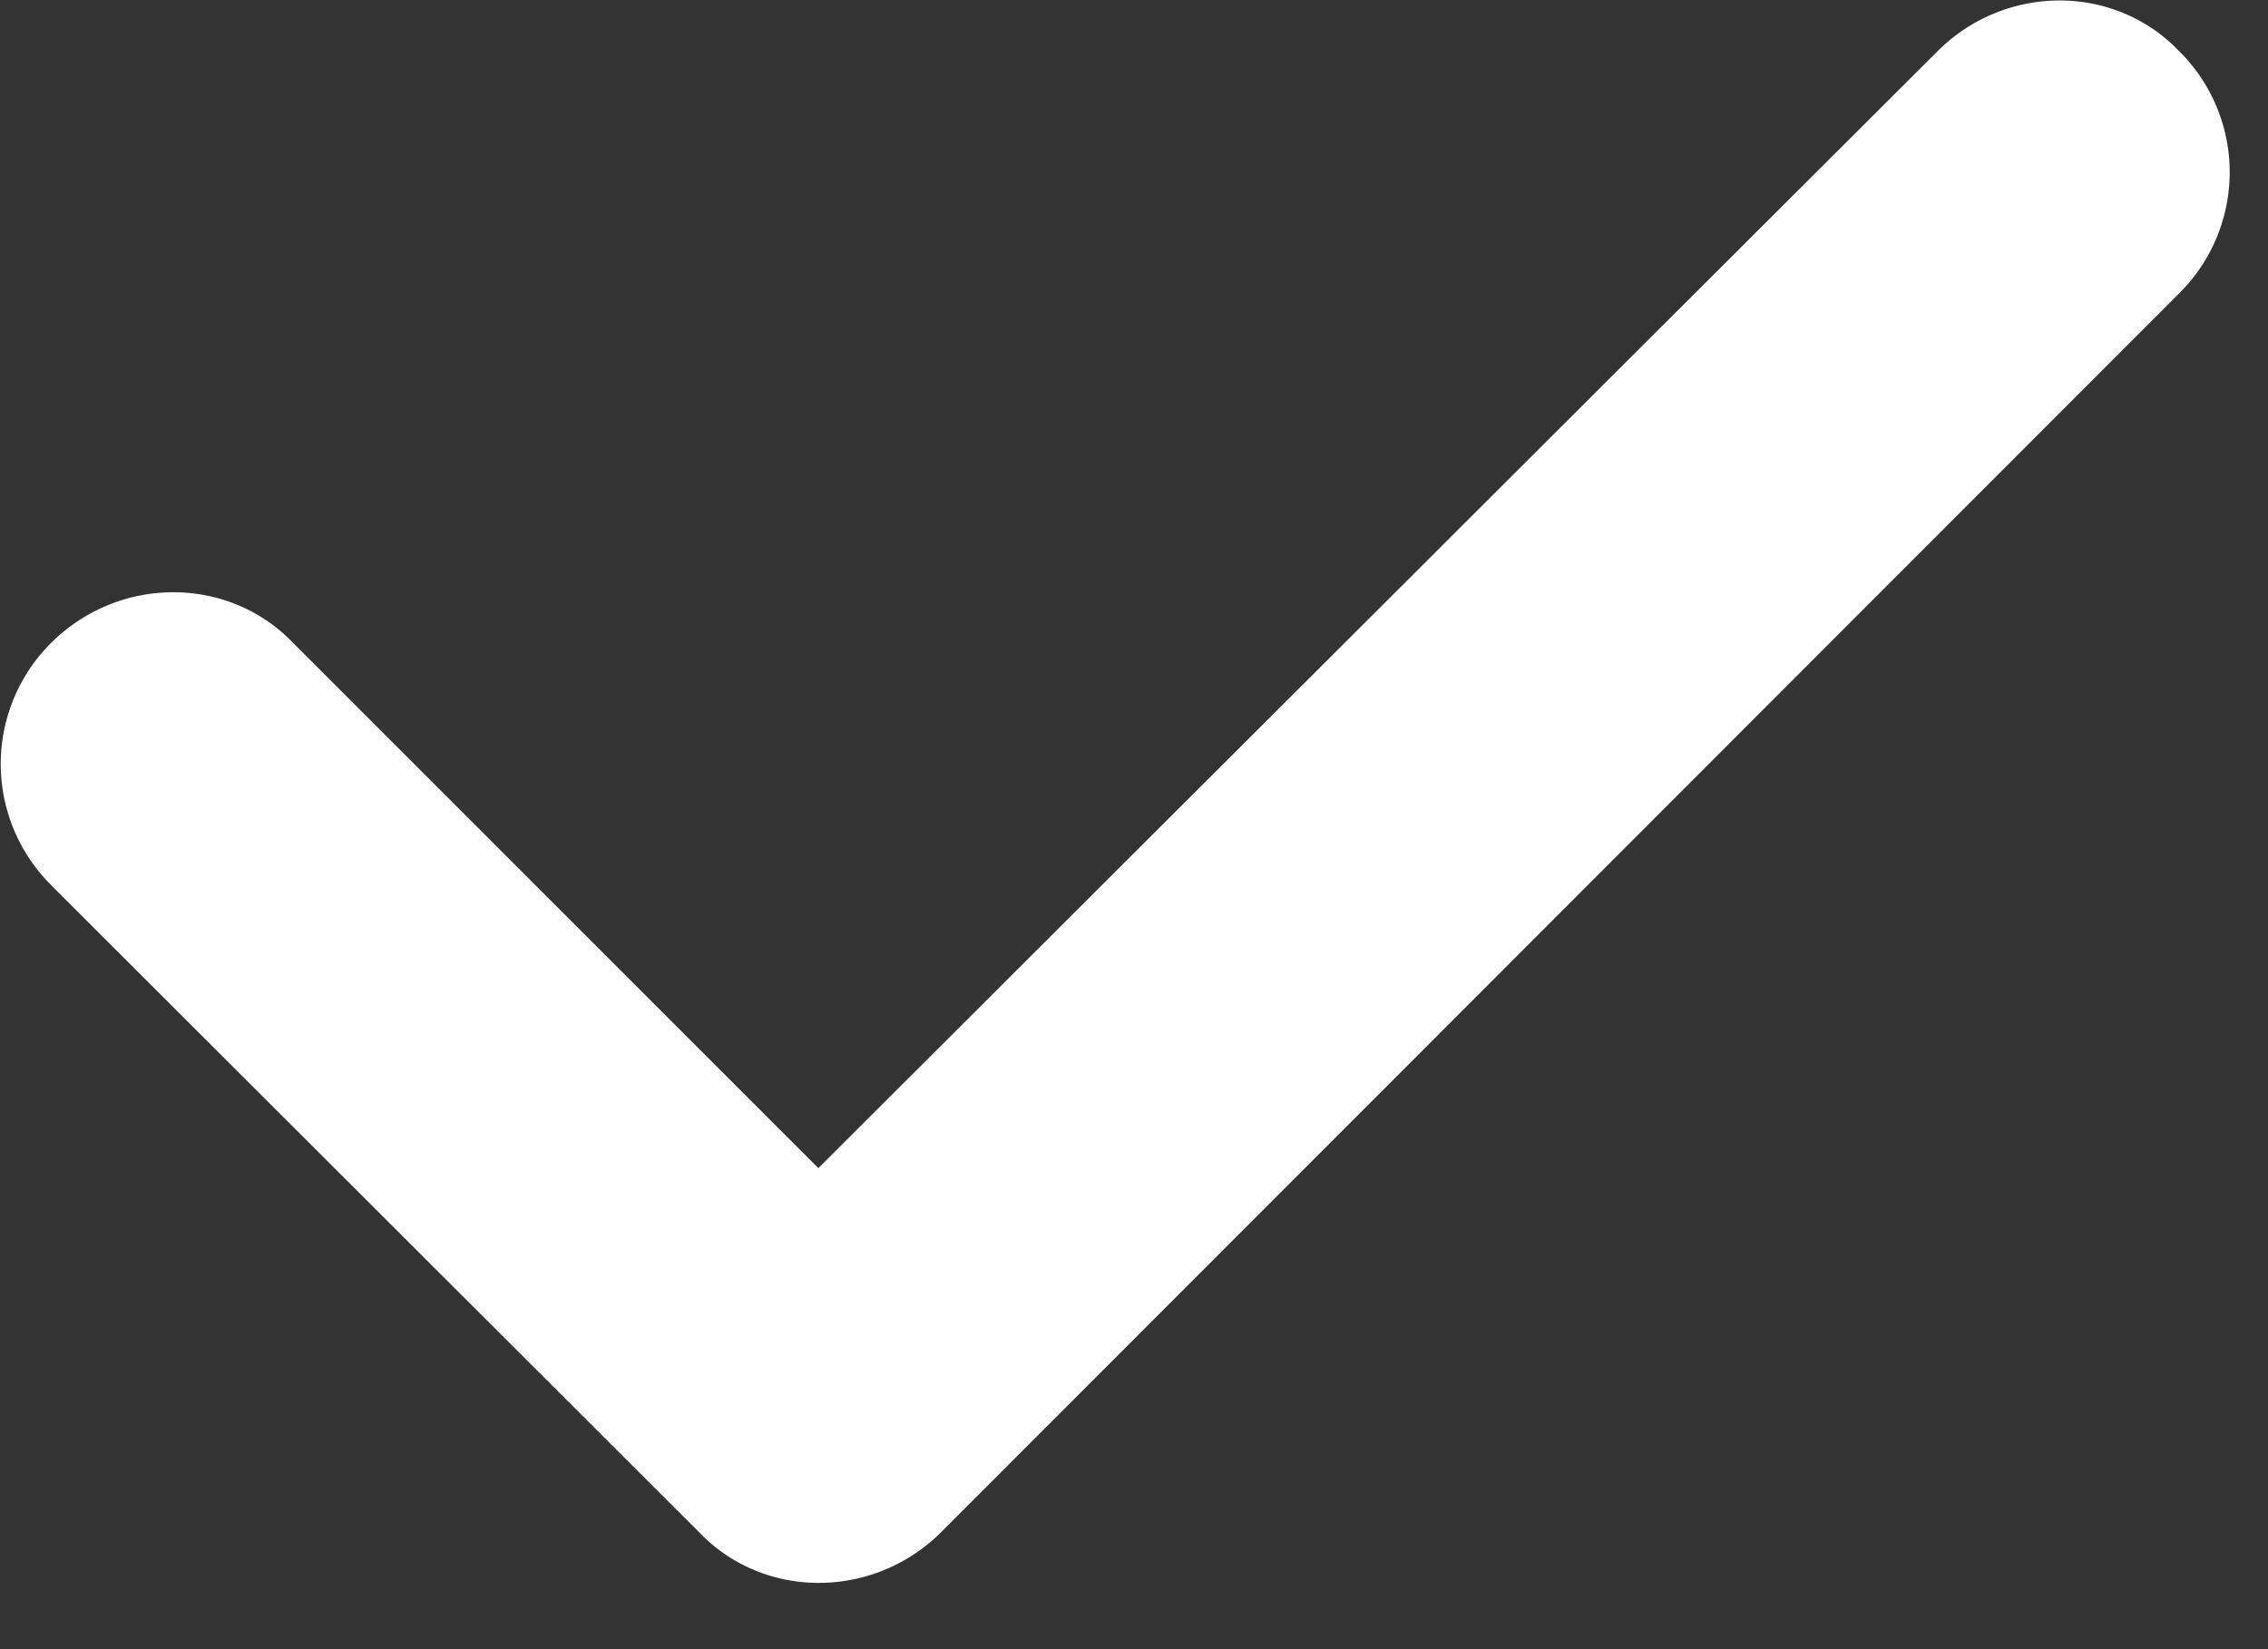
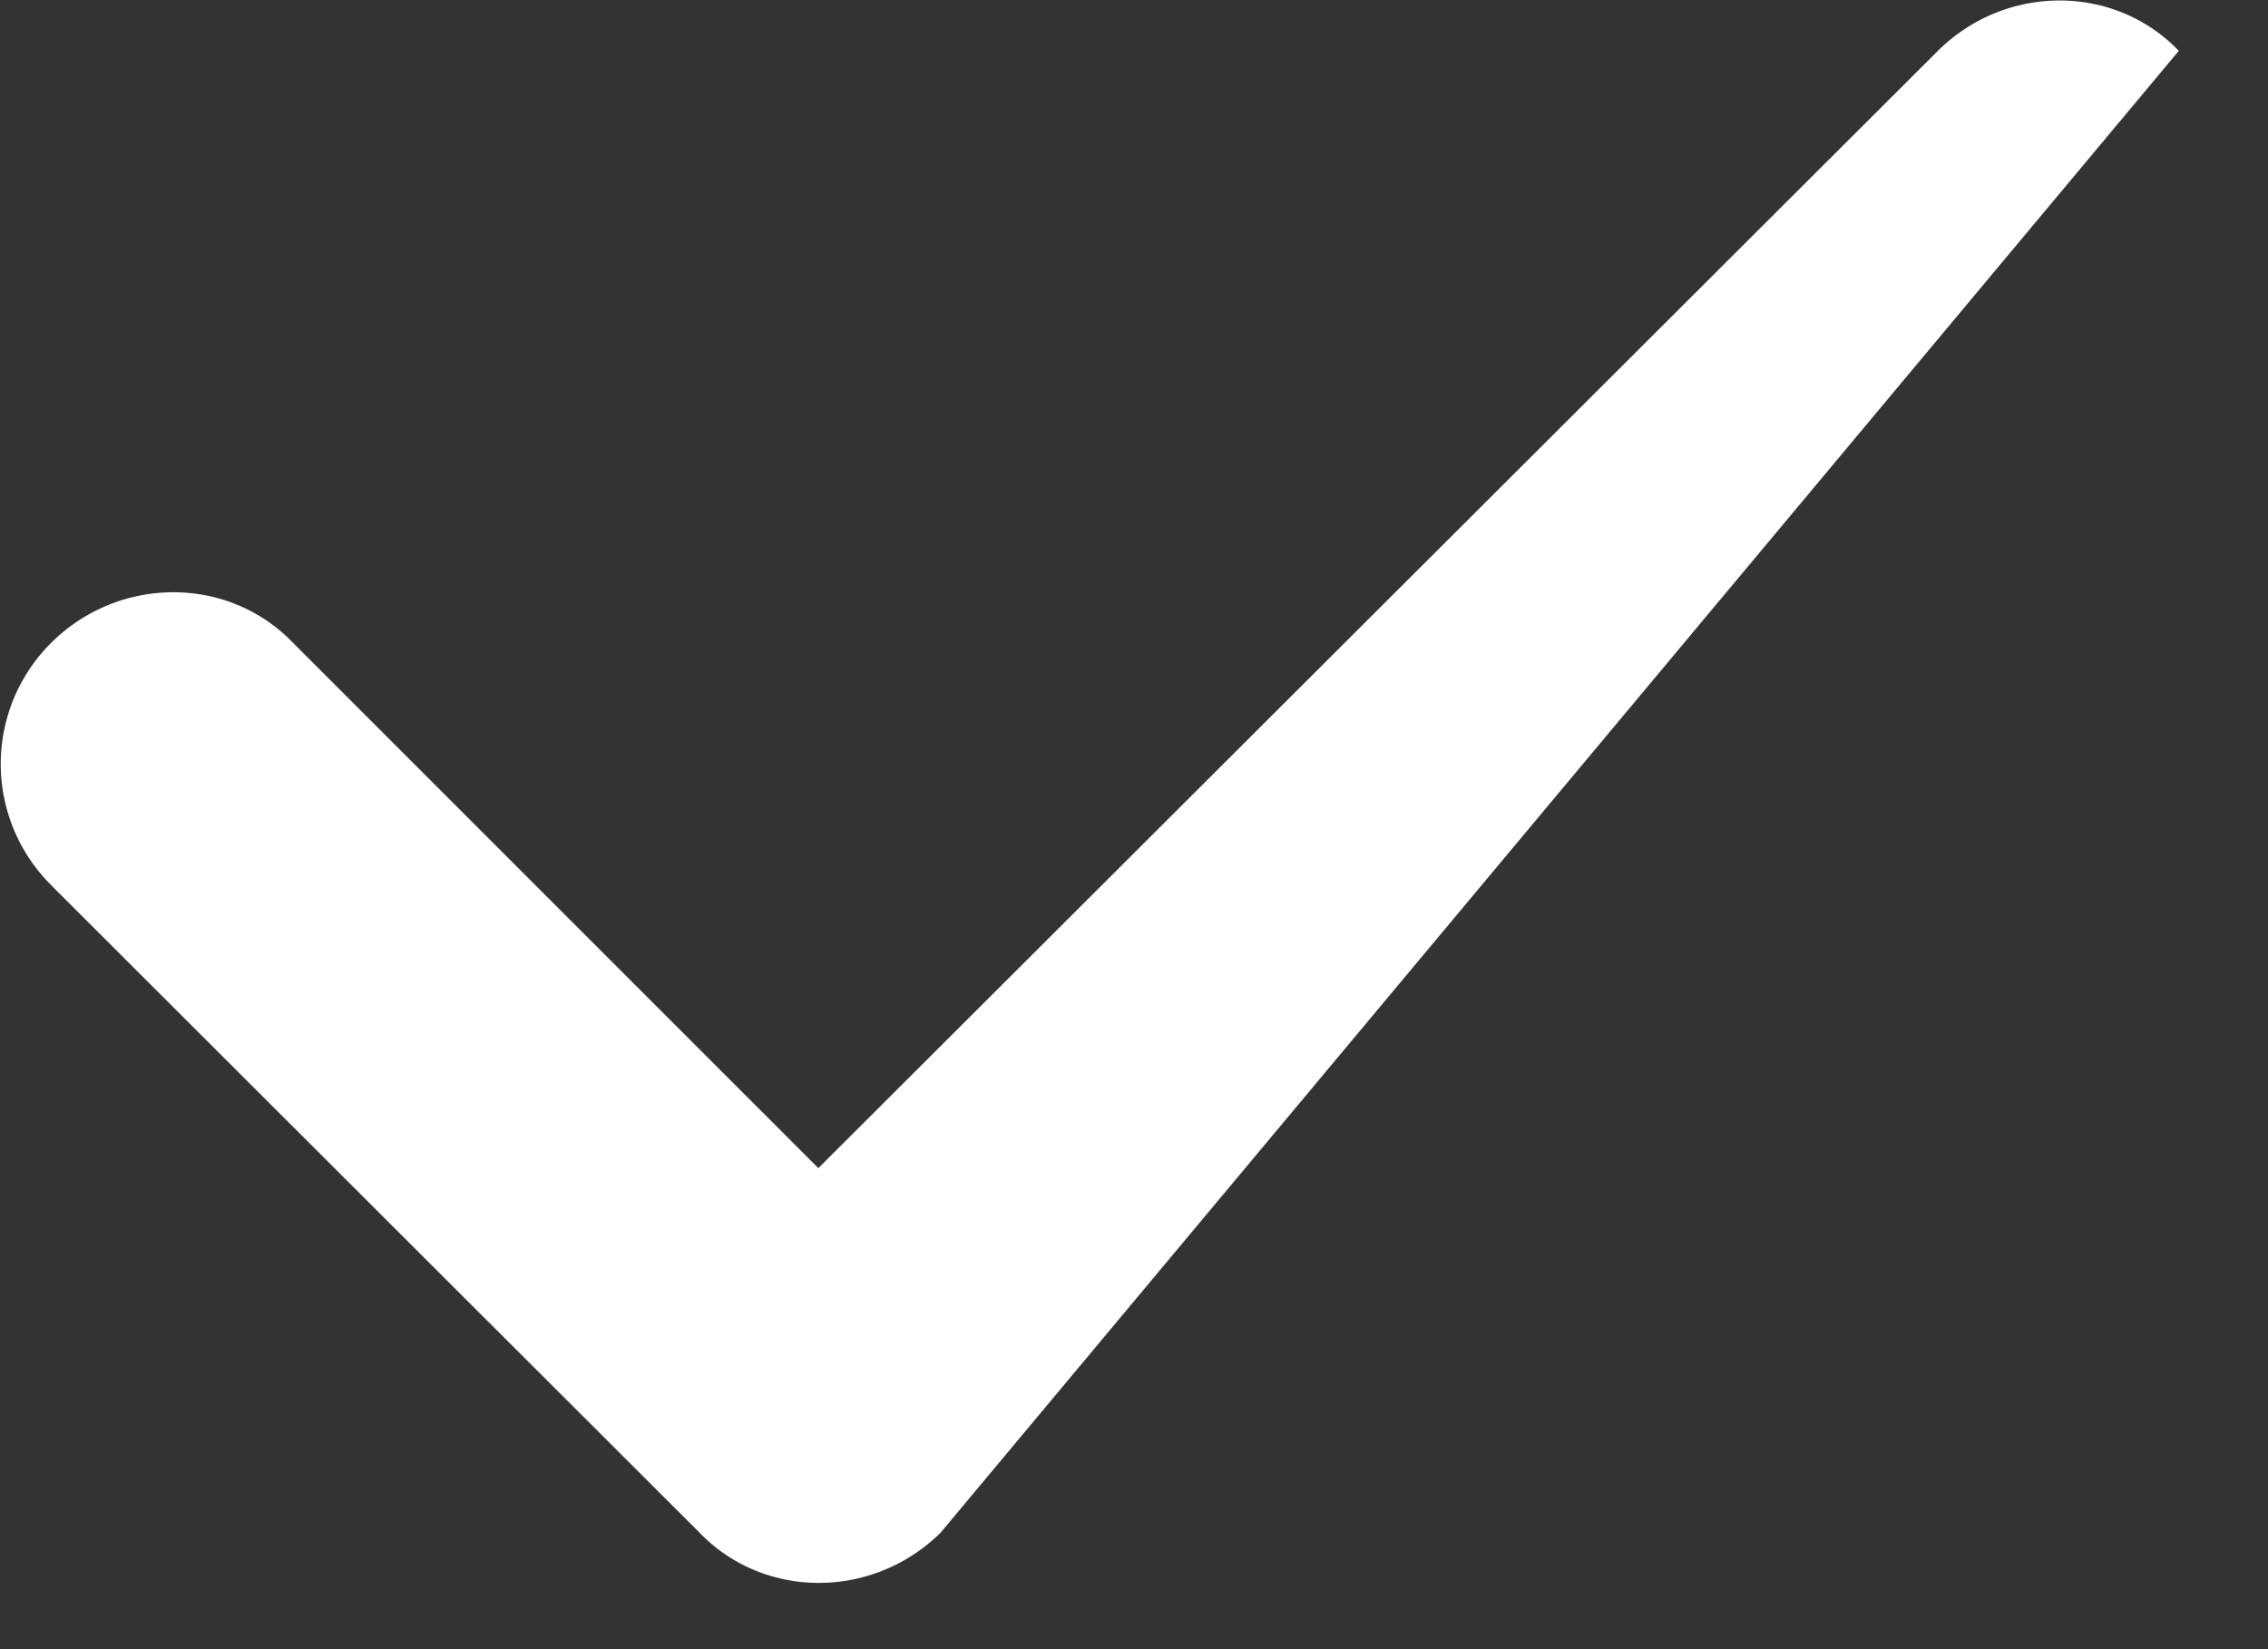
<svg xmlns="http://www.w3.org/2000/svg" xml:space="preserve" style="fill:white;fill-rule:evenodd;clip-rule:evenodd;stroke-linejoin:round;stroke-miterlimit:2" viewBox="0 0 22 16">
  <rect x="0" y="0" width="22" height="16" fill="#333333" stroke="none" />
-   <path d="M.501 8.592a1.657 1.657 0 0 1 0-2.36c.658-.648 1.711-.648 2.337 0l5.1 5.101L18.798.493c.658-.651 1.711-.651 2.337 0a1.653 1.653 0 0 1 0 2.356L9.123 14.871c-.658.648-1.711.648-2.336 0L.5 8.592Z" />
+   <path d="M.501 8.592a1.657 1.657 0 0 1 0-2.36c.658-.648 1.711-.648 2.337 0l5.1 5.101L18.798.493c.658-.651 1.711-.651 2.337 0L9.123 14.871c-.658.648-1.711.648-2.336 0L.5 8.592Z" />
</svg>